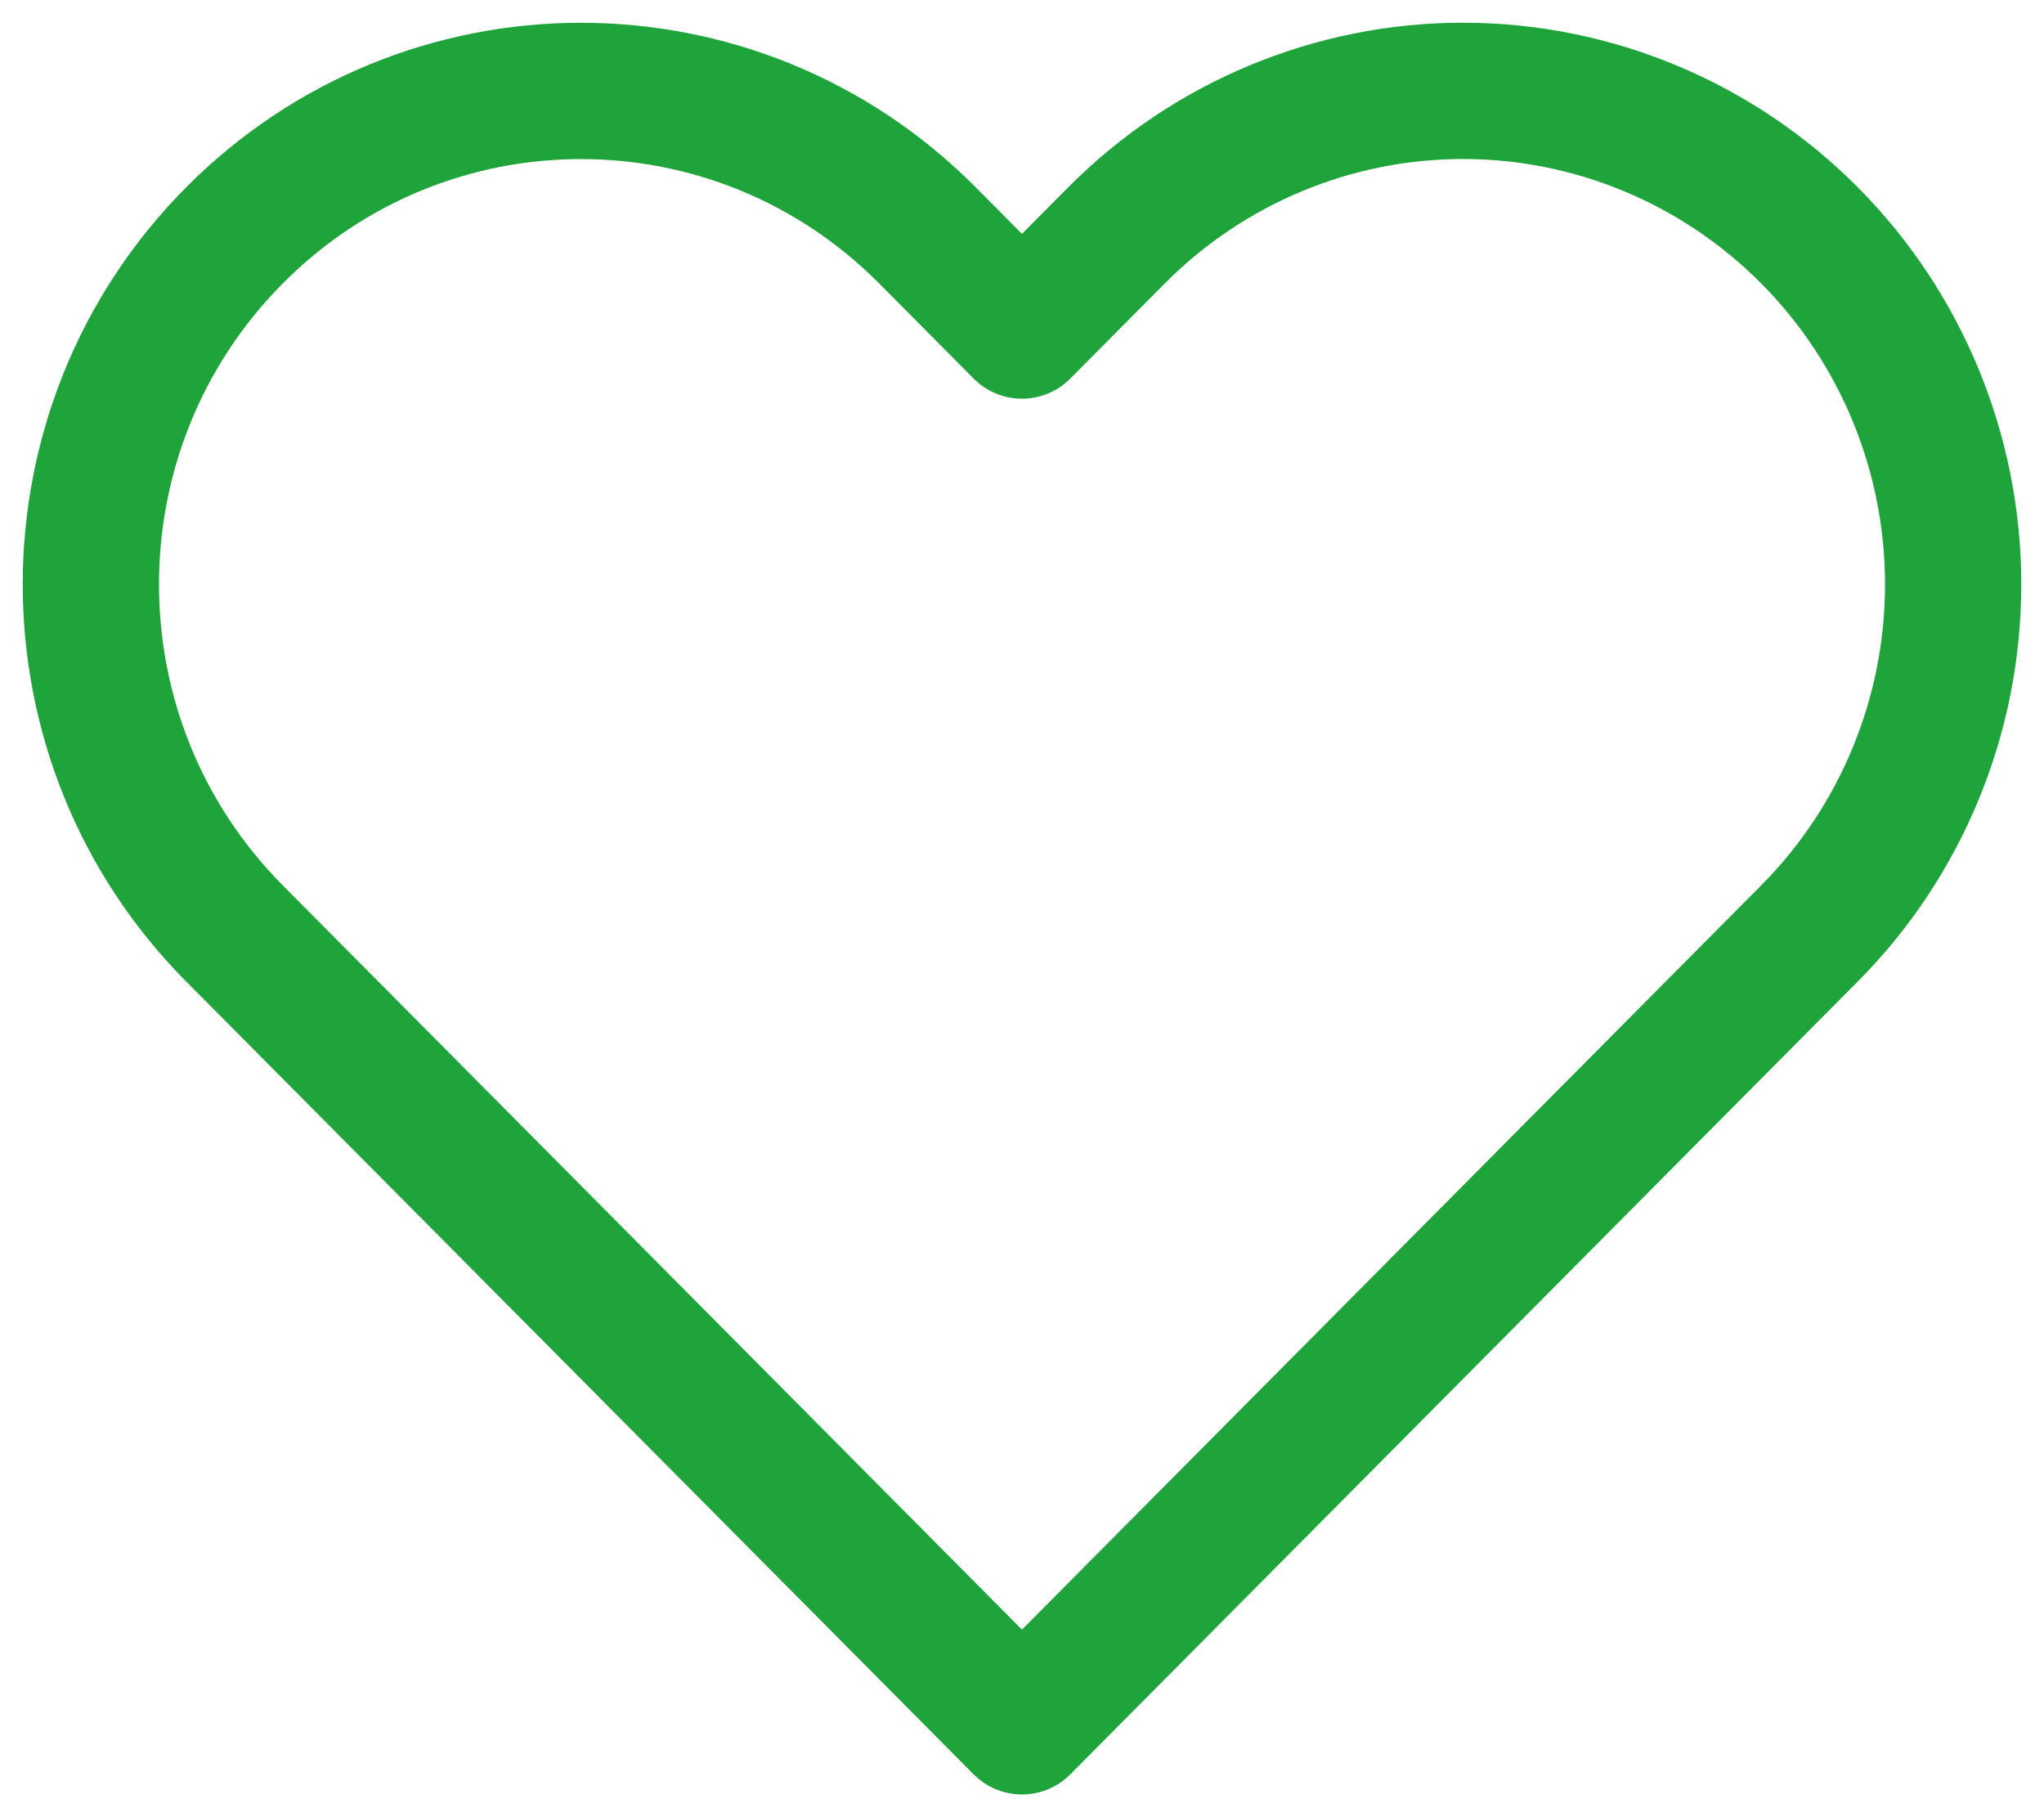
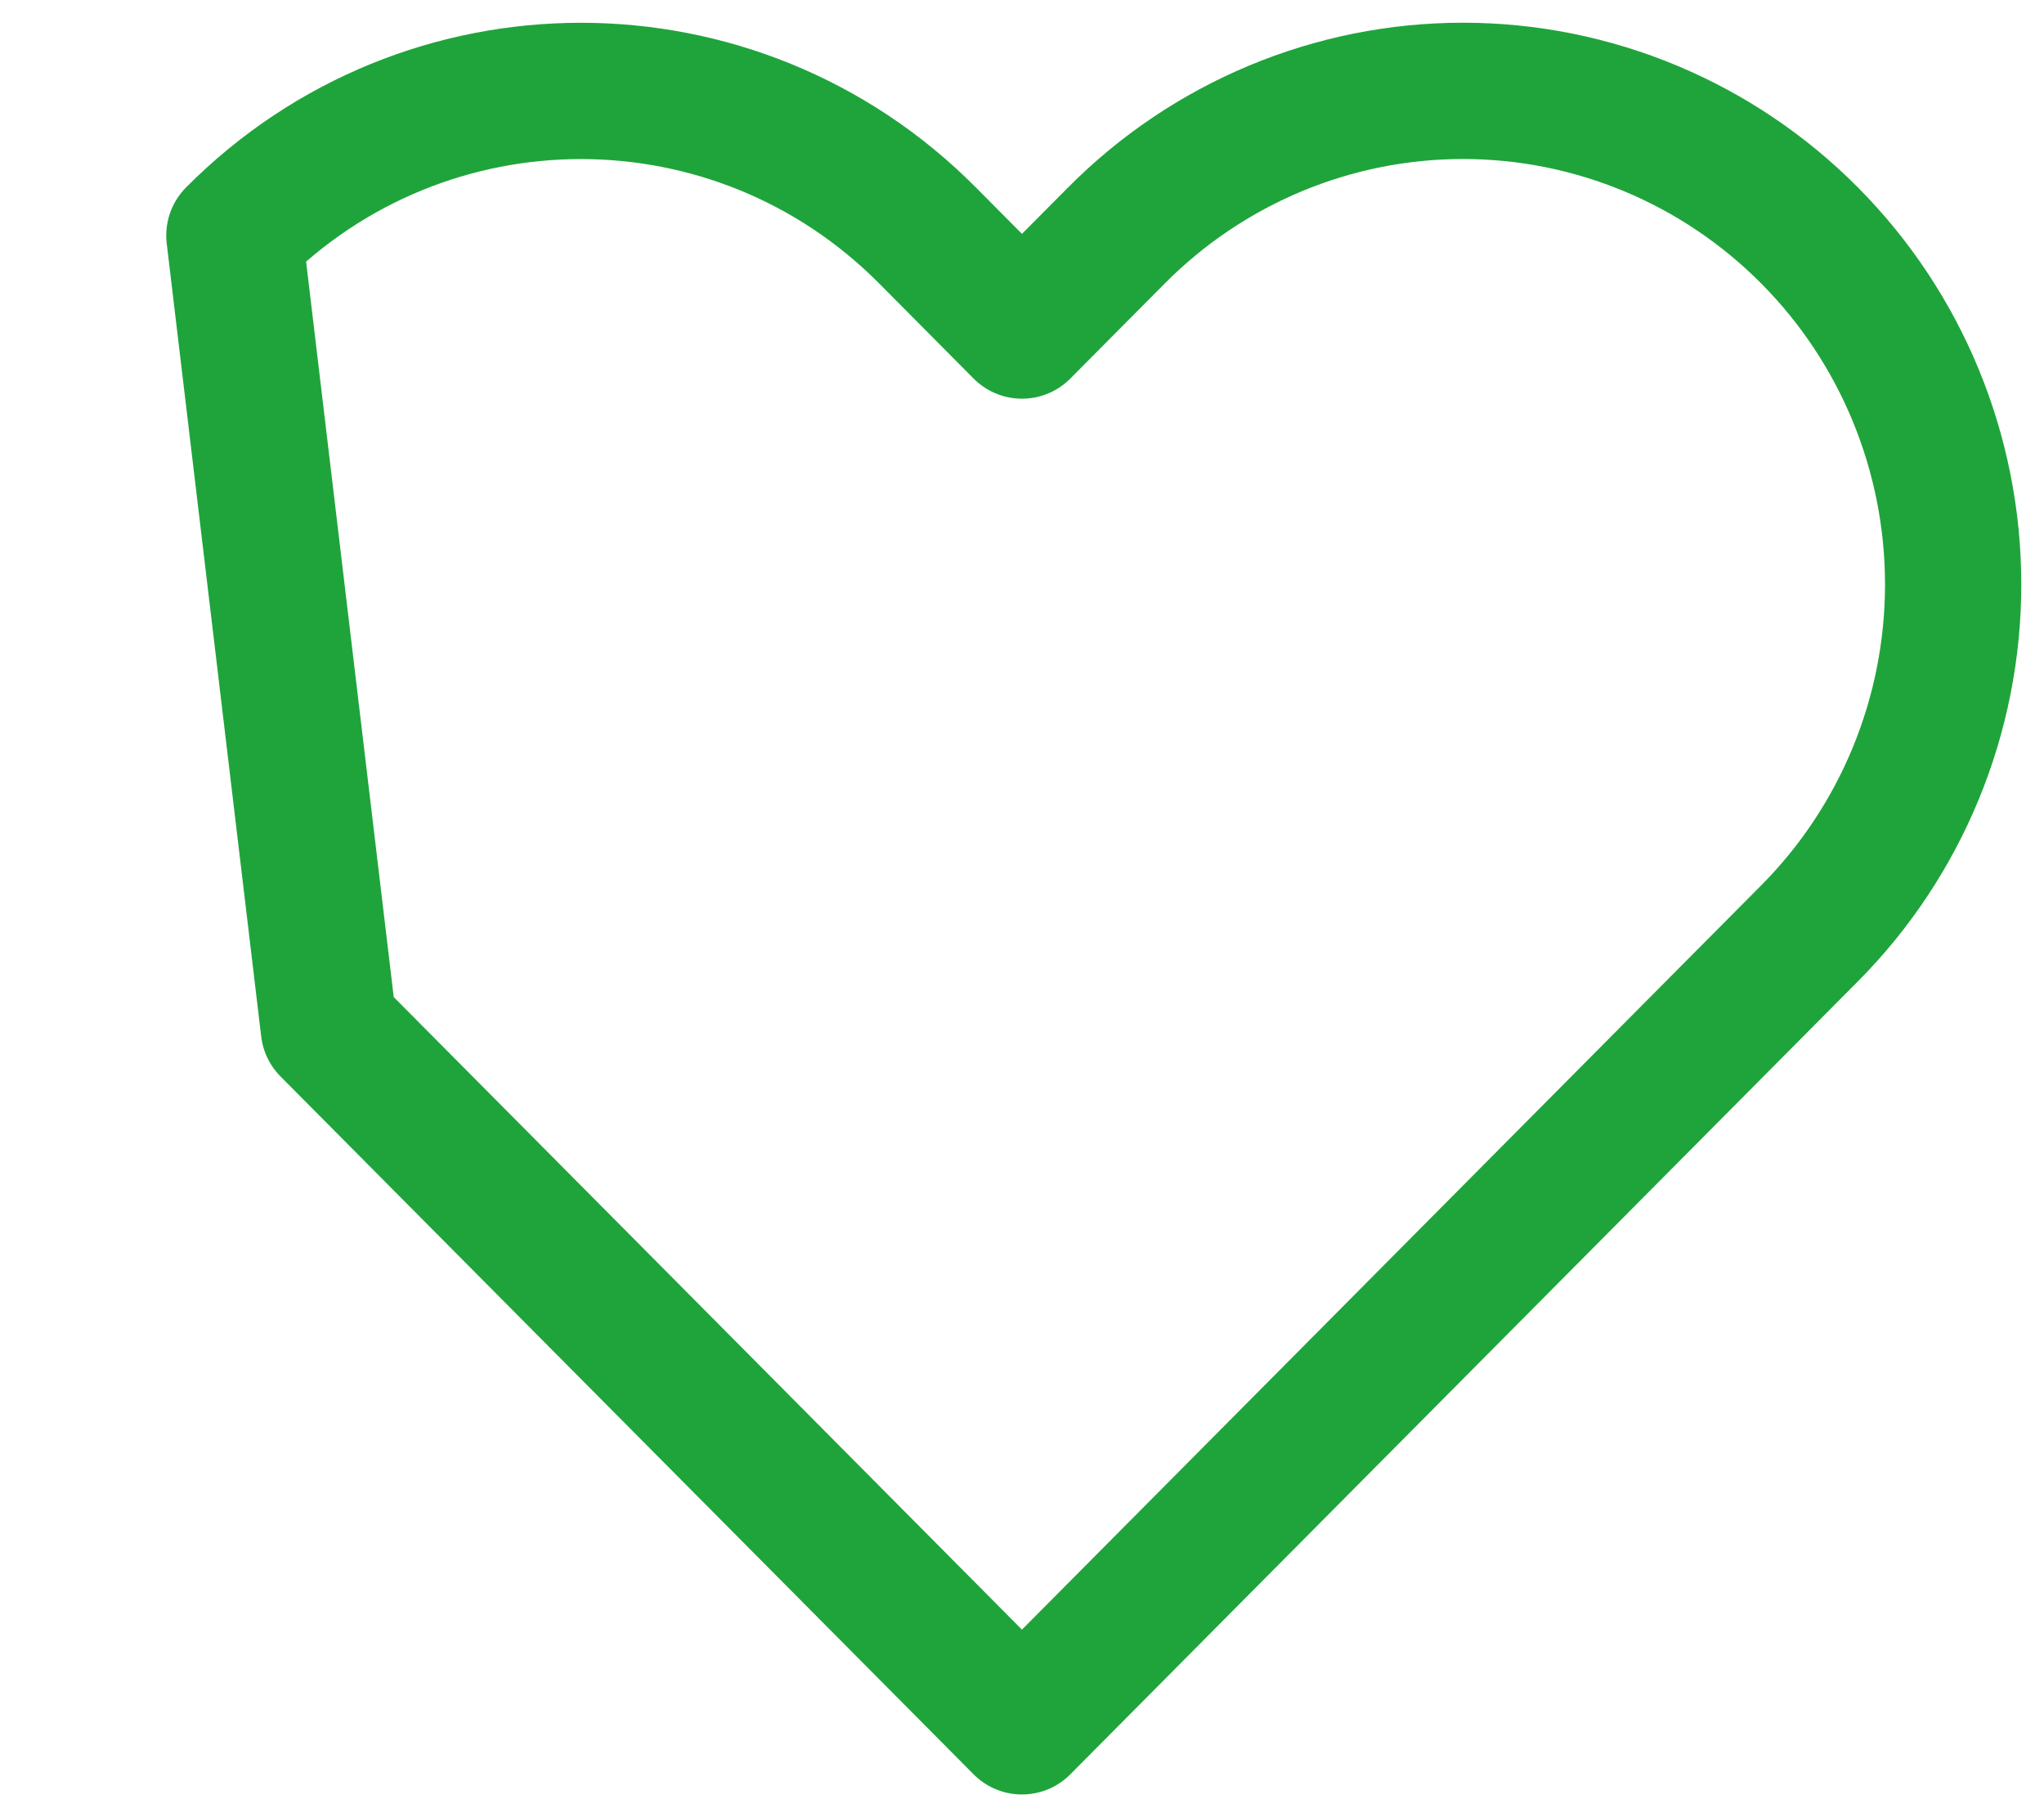
<svg xmlns="http://www.w3.org/2000/svg" viewBox="0 0 45 40" width="45" height="40">
  <g id="Designs" stroke="none" stroke-width="1" fill="none" fill-rule="evenodd" stroke-linecap="round" stroke-linejoin="round">
    <g id="Homepage" transform="translate(-526, -1186)" stroke="#1fa43b" stroke-width="3">
      <g id="content" transform="translate(439, 570)">
        <g id="whyus" transform="translate(21, 549)">
          <g id="heart" transform="translate(68, 68)">
-             <path d="M37.839,4.183 C35.815,2.145 33.071,1 30.209,1 C27.347,1 24.602,2.145 22.579,4.183 L20.499,6.276 L18.42,4.183 C14.206,-0.059 7.374,-0.059 3.16,4.183 C-1.053,8.425 -1.053,15.303 3.16,19.545 L5.24,21.638 L20.499,37 L35.759,21.638 L37.839,19.545 C39.863,17.508 41,14.745 41,11.864 C41,8.983 39.863,6.219 37.839,4.183 Z" id="Path" />
+             <path d="M37.839,4.183 C35.815,2.145 33.071,1 30.209,1 C27.347,1 24.602,2.145 22.579,4.183 L20.499,6.276 L18.42,4.183 C14.206,-0.059 7.374,-0.059 3.16,4.183 L5.24,21.638 L20.499,37 L35.759,21.638 L37.839,19.545 C39.863,17.508 41,14.745 41,11.864 C41,8.983 39.863,6.219 37.839,4.183 Z" id="Path" />
          </g>
        </g>
      </g>
    </g>
  </g>
</svg>